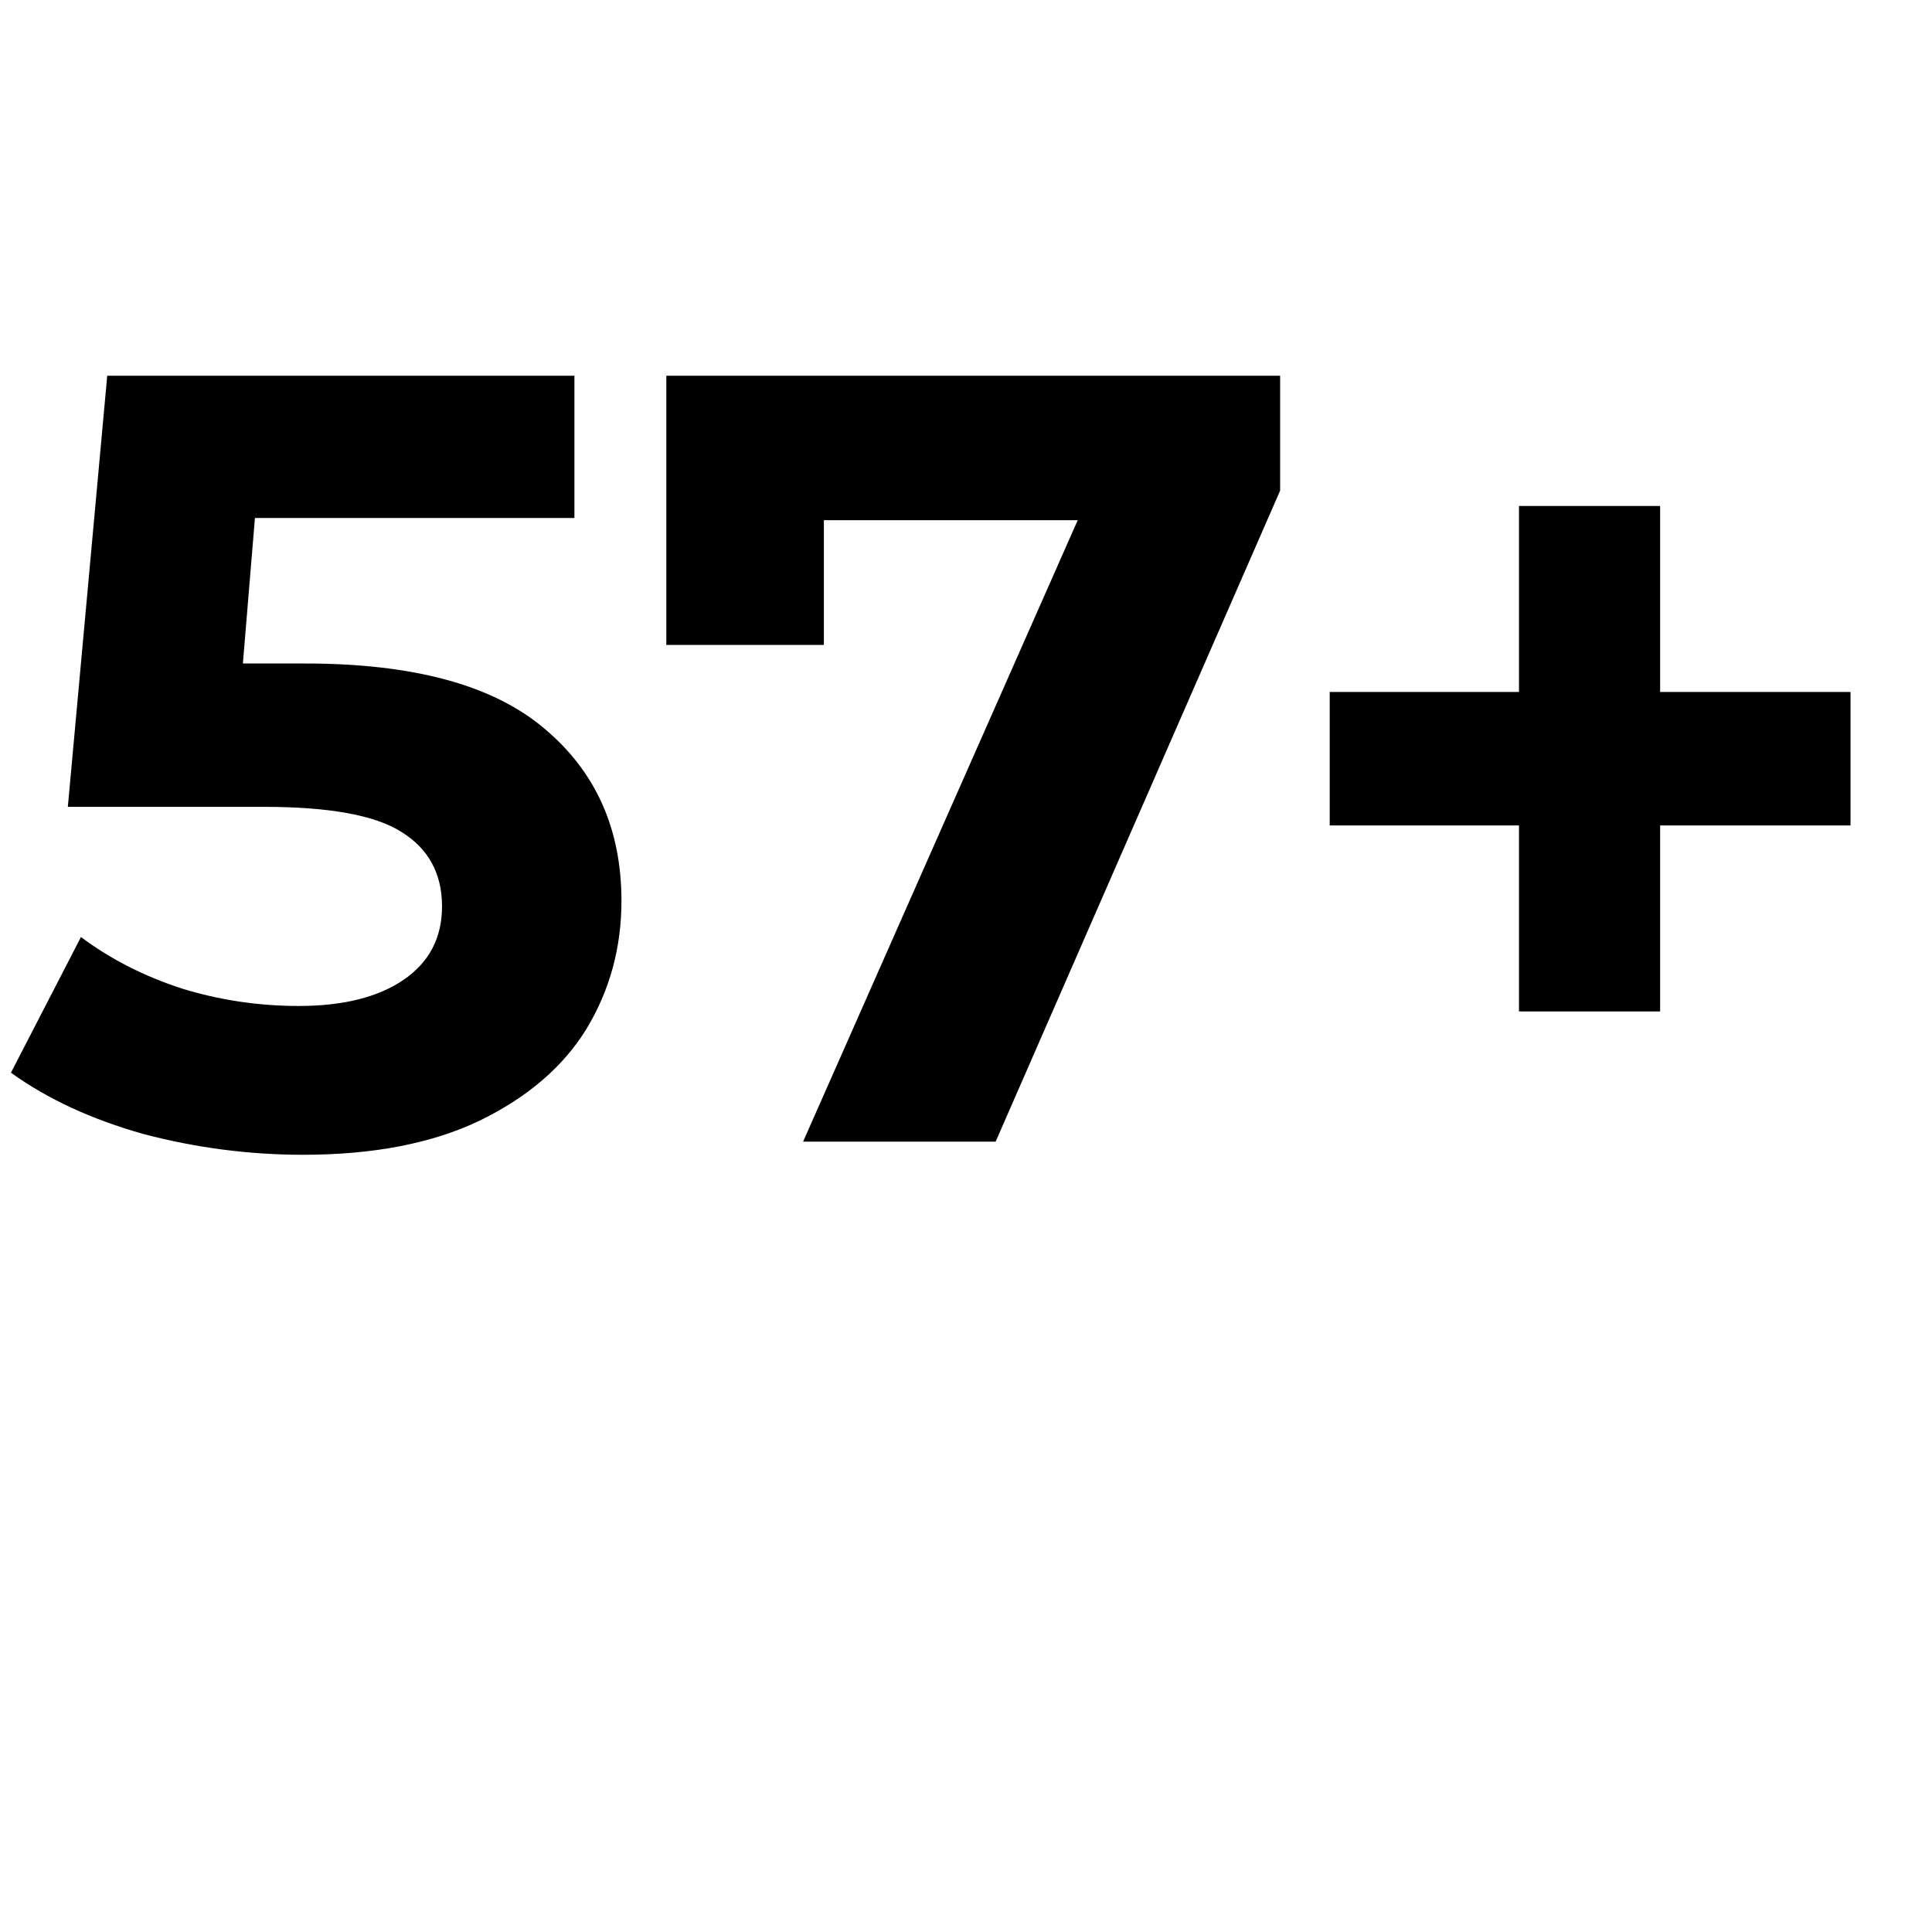
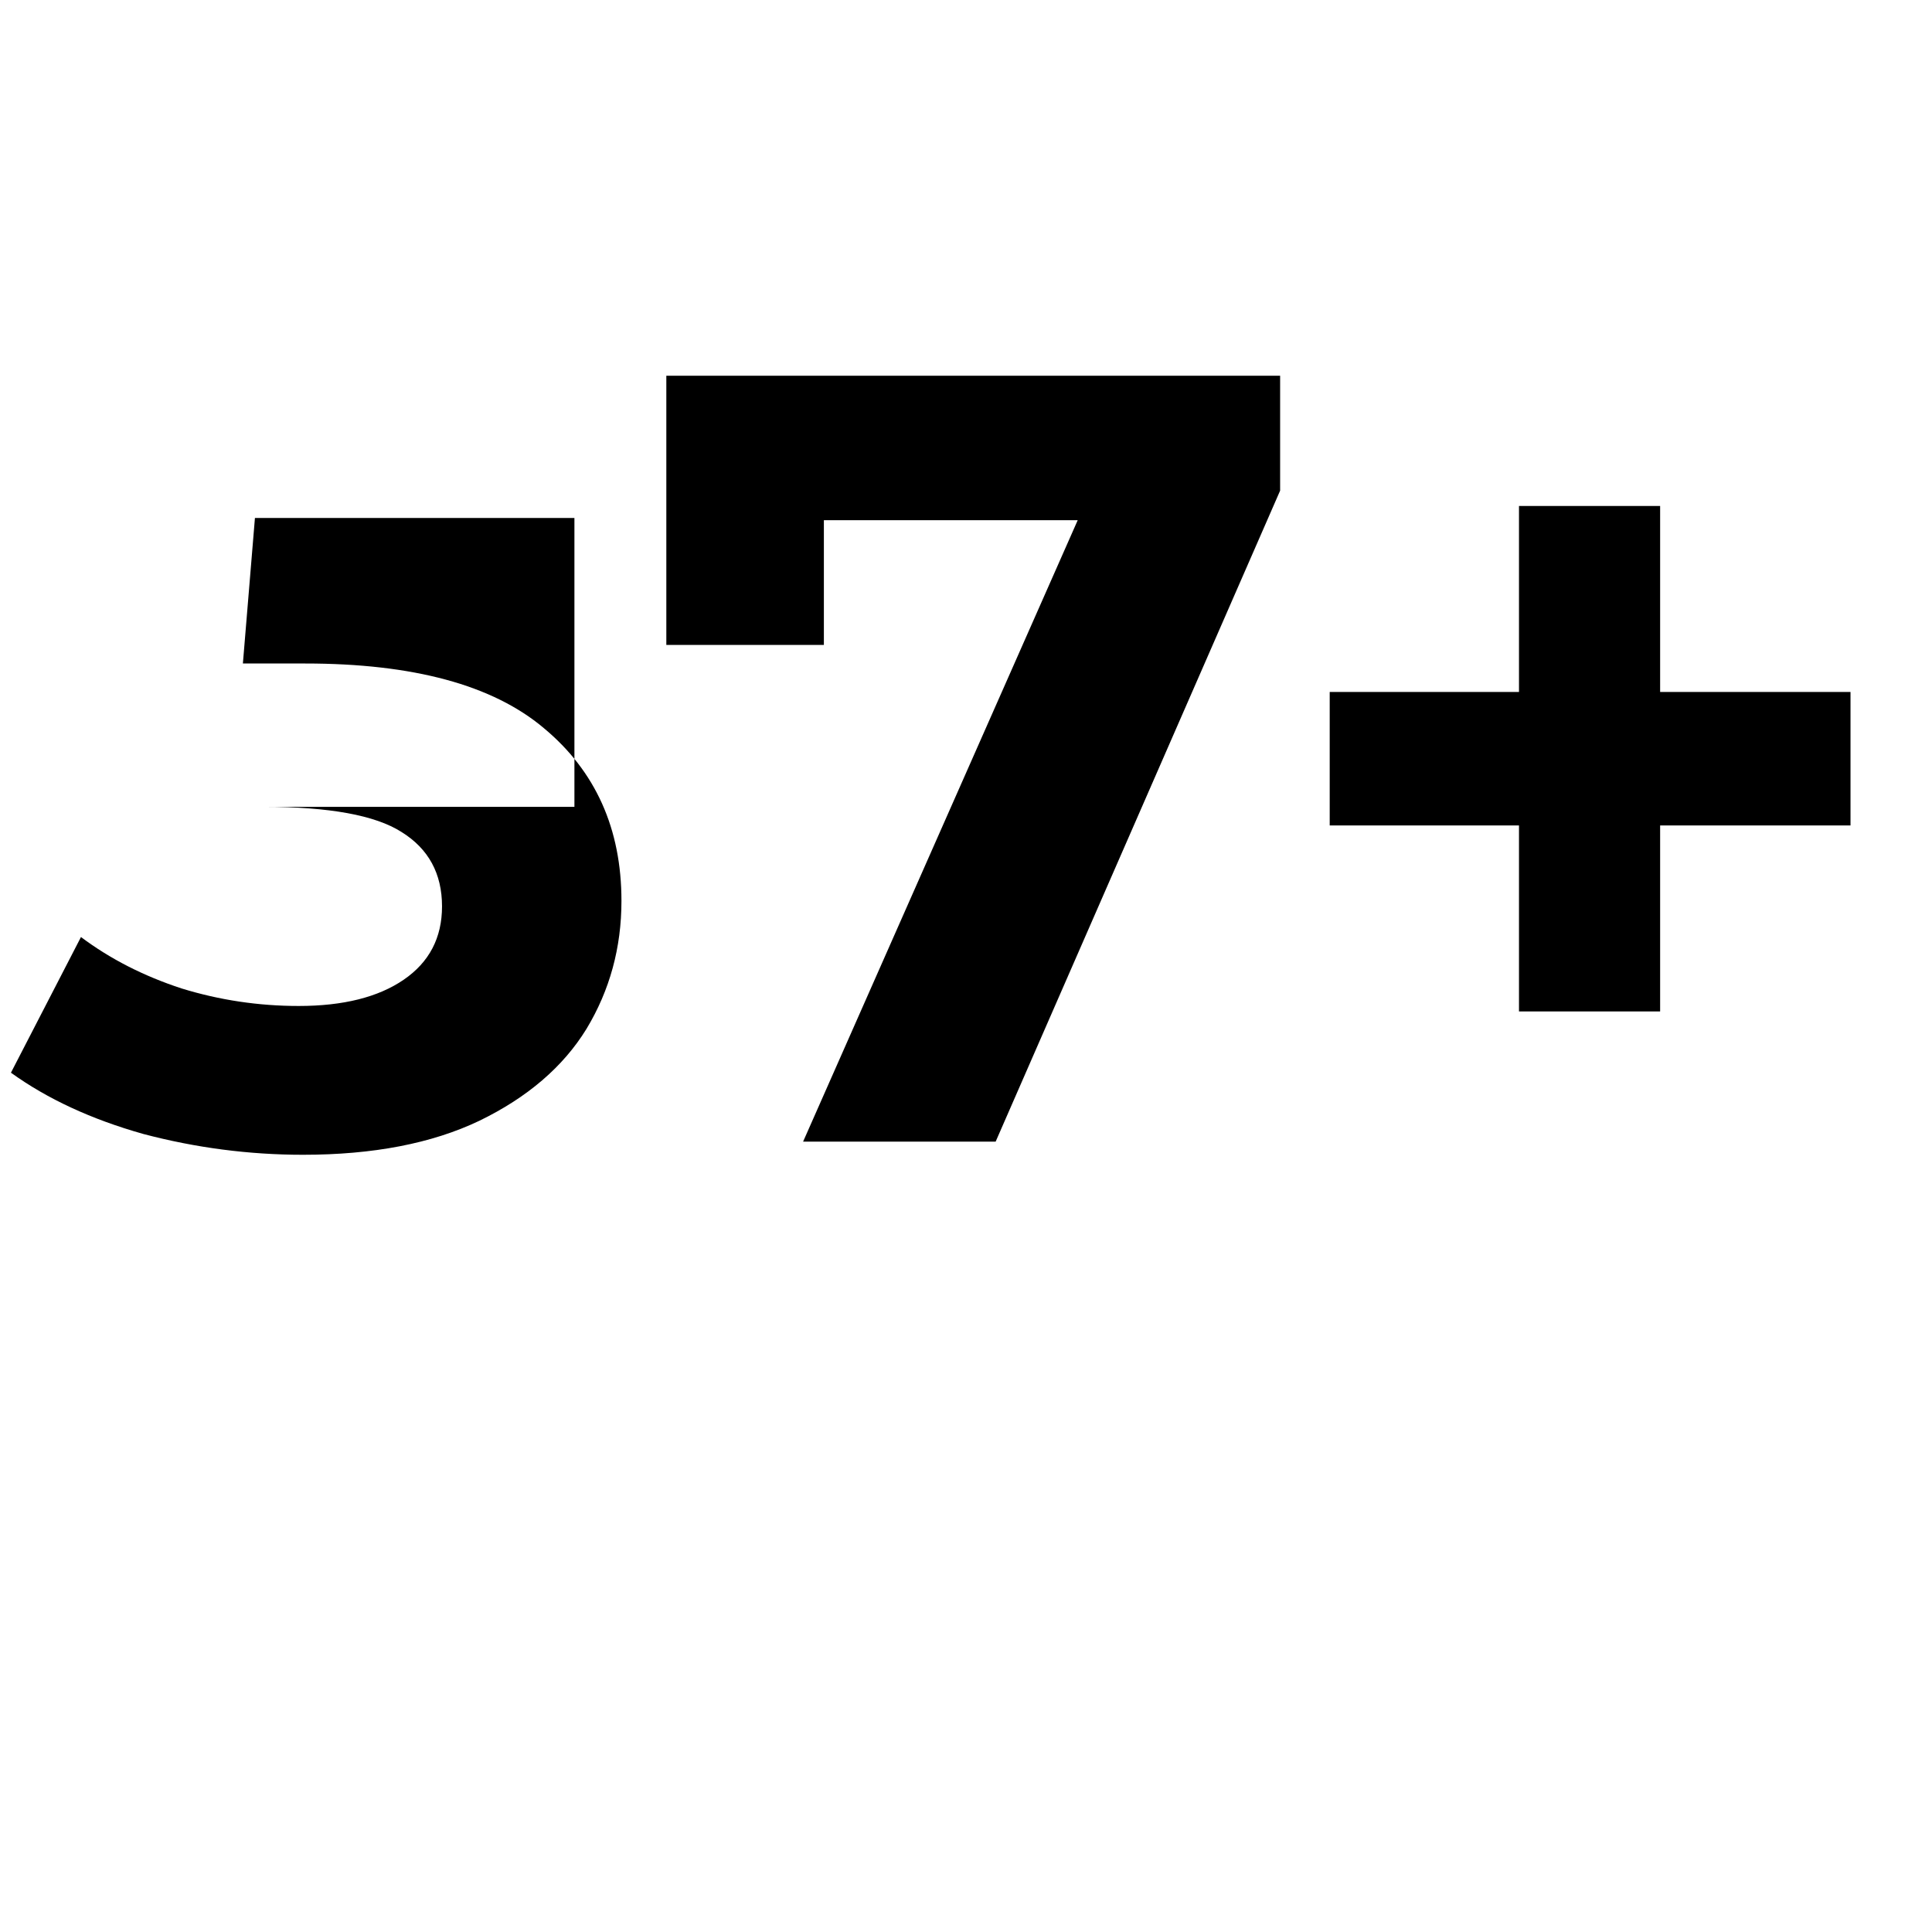
<svg xmlns="http://www.w3.org/2000/svg" width="110" height="110" viewBox="0 0 110 110" fill="none">
-   <path d="M17.38 37.777C23.526 37.777 28.053 39.002 30.96 41.453C33.909 43.903 35.383 47.184 35.383 51.295C35.383 53.953 34.719 56.383 33.39 58.584C32.061 60.743 30.026 62.487 27.285 63.816C24.585 65.104 21.242 65.748 17.256 65.748C14.182 65.748 11.151 65.353 8.161 64.564C5.212 63.733 2.699 62.571 0.623 61.075L4.61 53.351C6.271 54.597 8.181 55.573 10.341 56.279C12.5 56.943 14.722 57.276 17.006 57.276C19.54 57.276 21.533 56.777 22.987 55.78C24.44 54.784 25.167 53.392 25.167 51.607C25.167 49.738 24.399 48.326 22.862 47.371C21.367 46.416 18.751 45.938 15.013 45.938H3.862L6.105 21.394H32.705V29.492H14.515L13.829 37.777H17.38ZM72.885 21.394V27.935L56.688 65H45.725L61.361 29.617H46.908V36.718H37.938V21.394H72.885ZM105.36 46.997H94.521V57.587H86.485V46.997H75.708V39.397H86.485V28.807H94.521V39.397H105.36V46.997Z" fill="black" />
+   <path d="M17.38 37.777C23.526 37.777 28.053 39.002 30.96 41.453C33.909 43.903 35.383 47.184 35.383 51.295C35.383 53.953 34.719 56.383 33.39 58.584C32.061 60.743 30.026 62.487 27.285 63.816C24.585 65.104 21.242 65.748 17.256 65.748C14.182 65.748 11.151 65.353 8.161 64.564C5.212 63.733 2.699 62.571 0.623 61.075L4.61 53.351C6.271 54.597 8.181 55.573 10.341 56.279C12.5 56.943 14.722 57.276 17.006 57.276C19.54 57.276 21.533 56.777 22.987 55.78C24.44 54.784 25.167 53.392 25.167 51.607C25.167 49.738 24.399 48.326 22.862 47.371C21.367 46.416 18.751 45.938 15.013 45.938H3.862H32.705V29.492H14.515L13.829 37.777H17.38ZM72.885 21.394V27.935L56.688 65H45.725L61.361 29.617H46.908V36.718H37.938V21.394H72.885ZM105.36 46.997H94.521V57.587H86.485V46.997H75.708V39.397H86.485V28.807H94.521V39.397H105.36V46.997Z" fill="black" />
</svg>